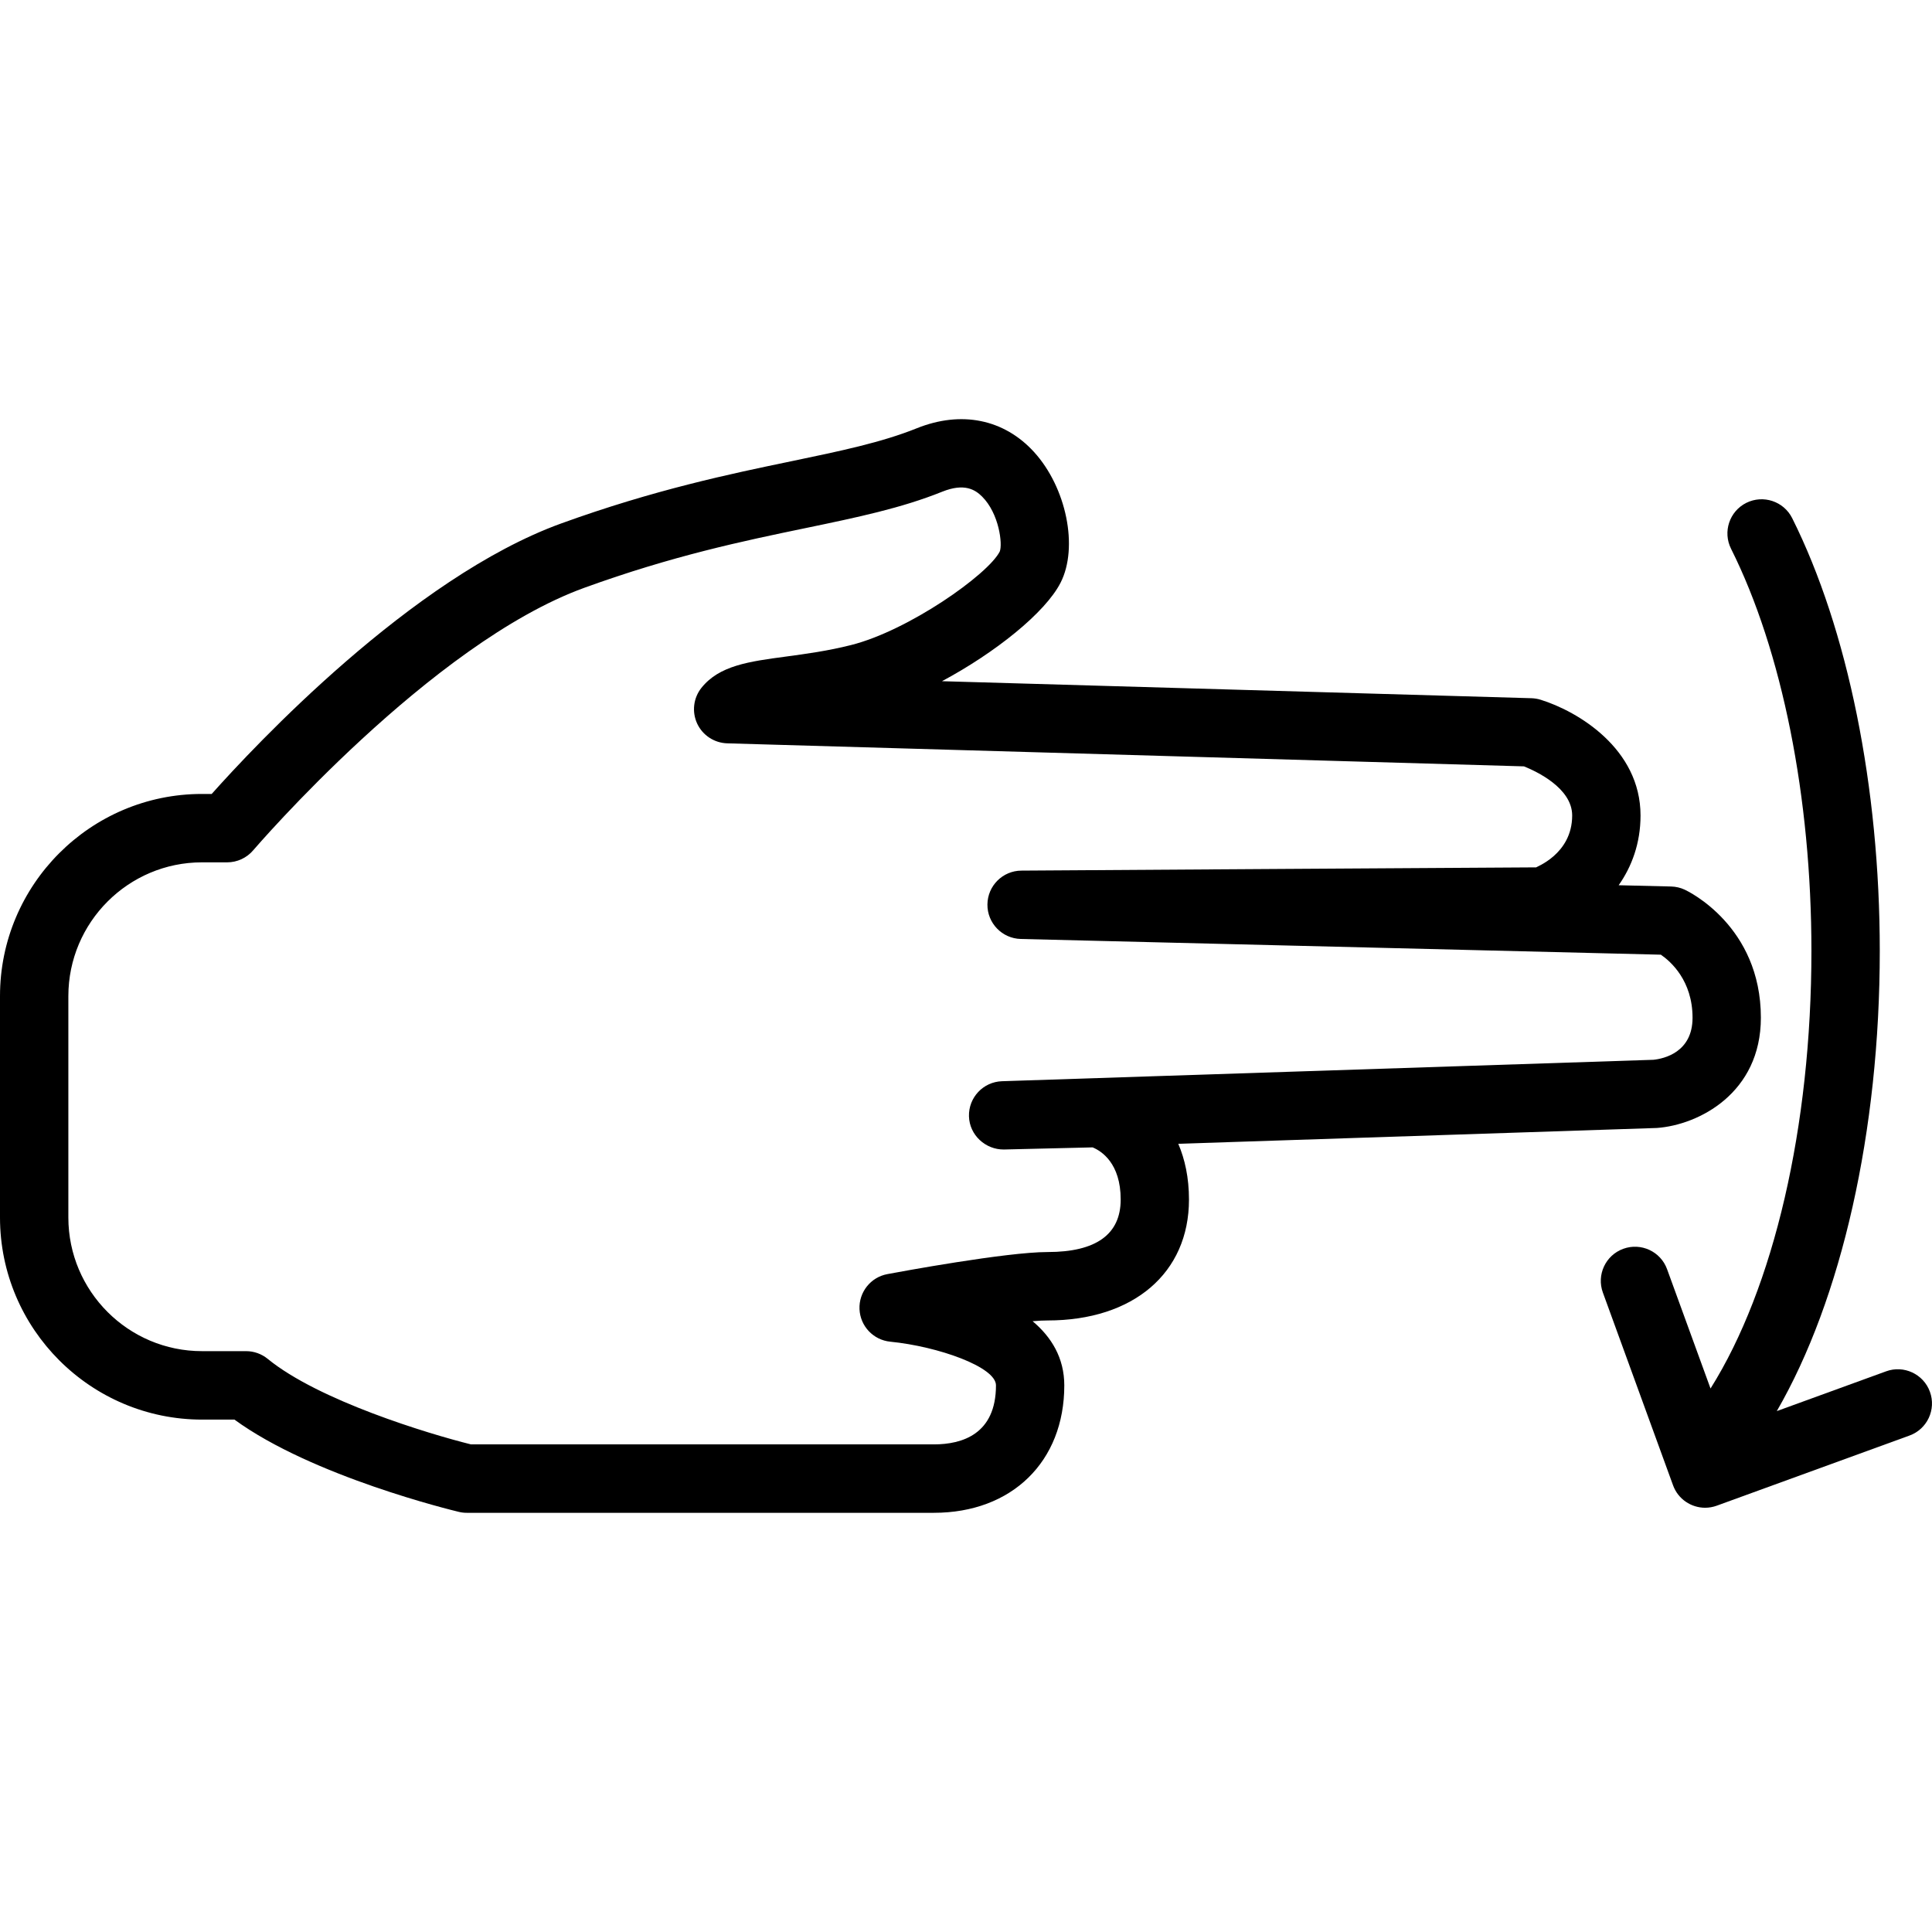
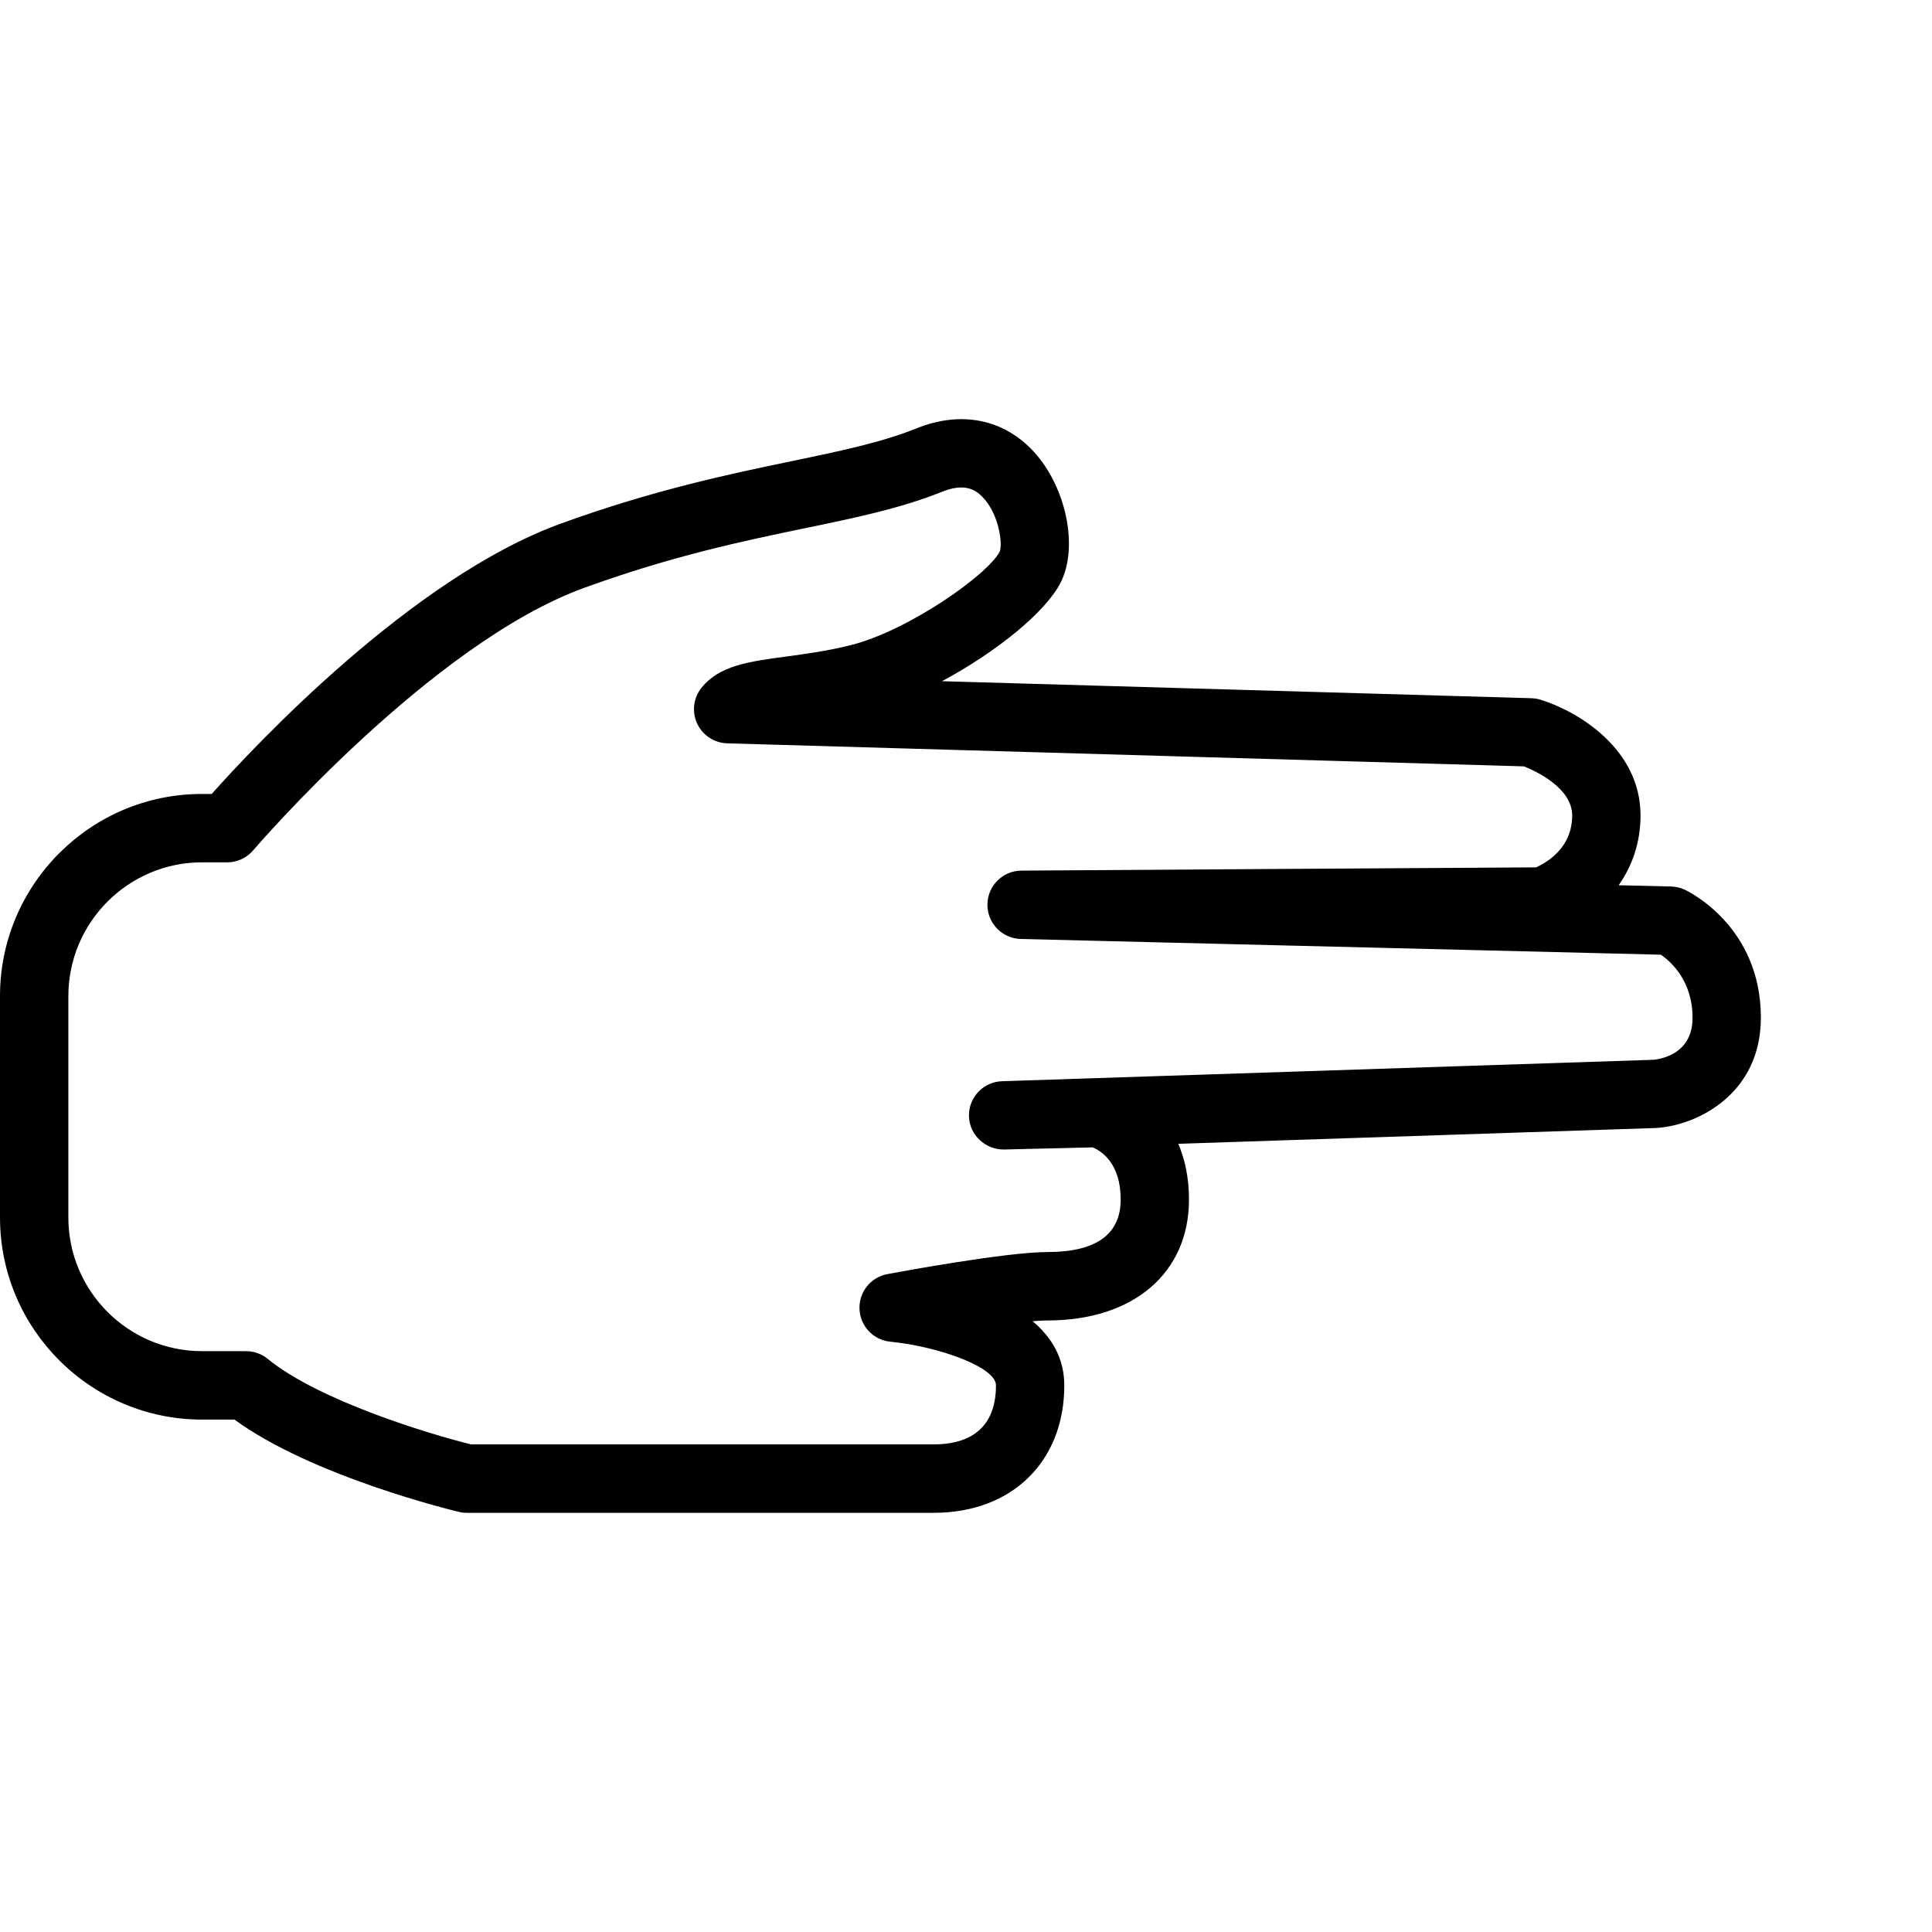
<svg xmlns="http://www.w3.org/2000/svg" fill="#000000" height="800px" width="800px" version="1.1" id="Capa_1" viewBox="0 0 56.528 56.528" xml:space="preserve">
  <g>
    <g>
      <path d="M48.479,33.003c1.223-0.088,3.042-1.021,3.042-3.226c0-2.685-2.137-3.704-2.228-3.746    c-0.124-0.058-0.259-0.089-0.396-0.093l-1.537-0.037C47.74,25.361,48,24.677,48,23.86c0-1.956-1.837-3.049-2.922-3.386    c-0.087-0.027-0.177-0.042-0.268-0.045l-17.249-0.498c1.548-0.828,3.021-2,3.471-2.884c0.527-1.034,0.17-2.786-0.781-3.826    c-0.88-0.962-2.131-1.211-3.428-0.69c-1.033,0.416-2.248,0.668-3.654,0.961c-1.794,0.372-4.027,0.837-6.751,1.824    c-4.375,1.586-8.995,6.534-10.224,7.914H5.909C2.65,23.23,0,25.883,0,29.144v6.478c0,3.261,2.653,5.914,5.915,5.914H6.86    c2.28,1.664,6.387,2.657,6.567,2.7c0.076,0.019,0.154,0.027,0.232,0.027h13.664c2.283,0,3.817-1.498,3.817-3.727    c0-0.807-0.378-1.417-0.927-1.879c0.172-0.015,0.32-0.022,0.438-0.022c2.513,0,4.137-1.389,4.137-3.537    c0-0.643-0.12-1.183-0.313-1.632L48.479,33.003z M29.373,33.633l2.596-0.062c0.257,0.106,0.821,0.463,0.821,1.525    c0,1.02-0.719,1.537-2.137,1.537c-1.21,0-4.338,0.58-4.69,0.646c-0.489,0.091-0.836,0.528-0.815,1.025s0.405,0.903,0.9,0.952    c1.401,0.139,3.093,0.739,3.093,1.277c0,1.428-0.988,1.728-1.817,1.728H13.78c-1.255-0.312-4.459-1.285-5.947-2.502    c-0.179-0.146-0.402-0.226-0.633-0.226H5.915C3.756,39.536,2,37.78,2,35.622v-6.477c0-2.158,1.754-3.914,3.909-3.914h0.738    c0.293,0,0.571-0.129,0.761-0.352c0.052-0.06,5.197-6.054,9.691-7.682c2.589-0.939,4.654-1.369,6.477-1.747    c1.5-0.312,2.795-0.581,3.993-1.064c0.649-0.26,0.964-0.059,1.167,0.144c0.498,0.498,0.603,1.389,0.515,1.608    c-0.344,0.674-2.668,2.312-4.349,2.735c-0.684,0.173-1.332,0.26-1.903,0.337c-1.093,0.146-1.956,0.263-2.477,0.917    c-0.235,0.296-0.283,0.7-0.124,1.044c0.16,0.343,0.5,0.566,0.878,0.578l23.313,0.674C44.94,22.564,46,23.053,46,23.86    c0,1.148-1.092,1.515-1.05,1.518c-0.474,0-15.066,0.095-15.066,0.095c-0.546,0.004-0.988,0.444-0.993,0.991    c-0.005,0.546,0.43,0.995,0.976,1.009l18.728,0.46c0.29,0.199,0.927,0.761,0.927,1.846c0,1.01-0.837,1.198-1.147,1.229    l-19.057,0.627c-0.55,0.018-0.982,0.477-0.967,1.027C28.365,33.211,28.835,33.639,29.373,33.633z" />
-       <path d="M56.467,40.721c-0.188-0.519-0.765-0.787-1.281-0.598l-3.199,1.164C53.881,38.014,55,33.104,55,27.822    c0-4.791-0.935-9.406-2.563-12.662c-0.248-0.494-0.848-0.692-1.342-0.447c-0.494,0.247-0.694,0.848-0.447,1.342    C52.143,19.042,53,23.332,53,27.822c0,5.15-1.103,9.86-2.952,12.804l-1.271-3.49c-0.188-0.52-0.764-0.786-1.281-0.598    c-0.52,0.188-0.787,0.763-0.598,1.281l2.053,5.638c0.147,0.406,0.531,0.658,0.939,0.658c0.113,0,0.229-0.02,0.342-0.061    l5.638-2.052C56.389,41.814,56.656,41.24,56.467,40.721z" />
    </g>
  </g>
</svg>